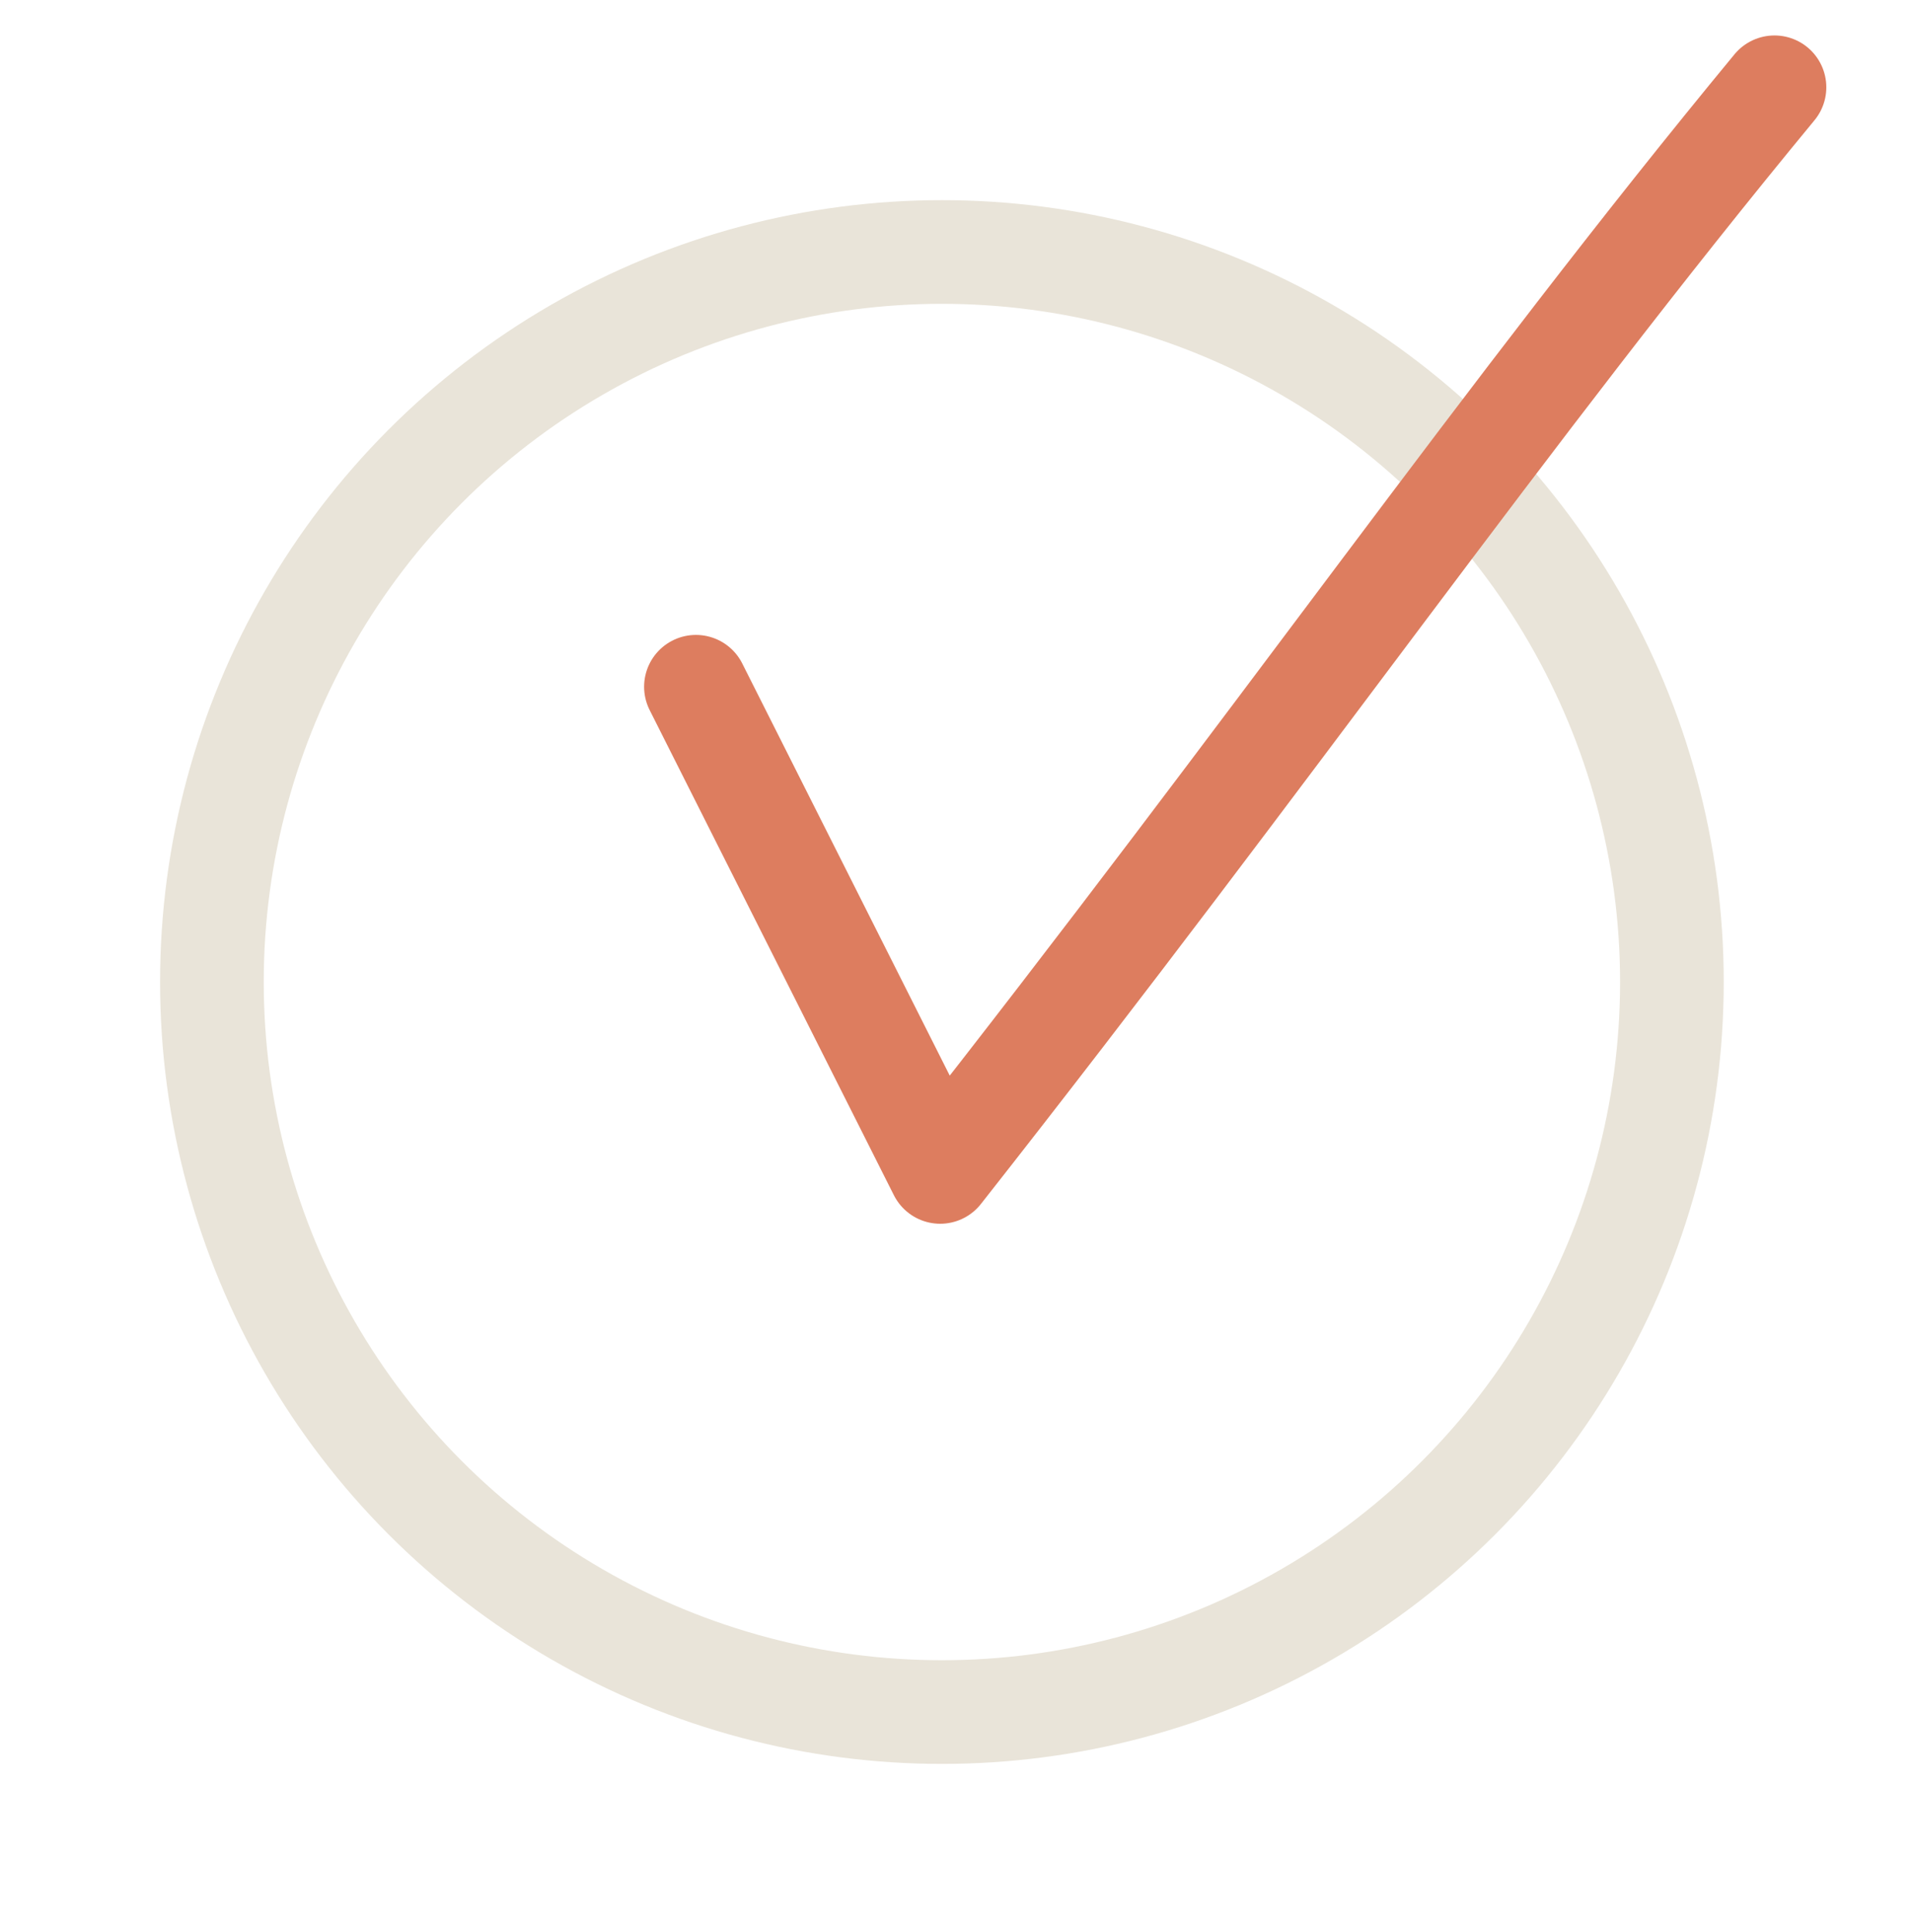
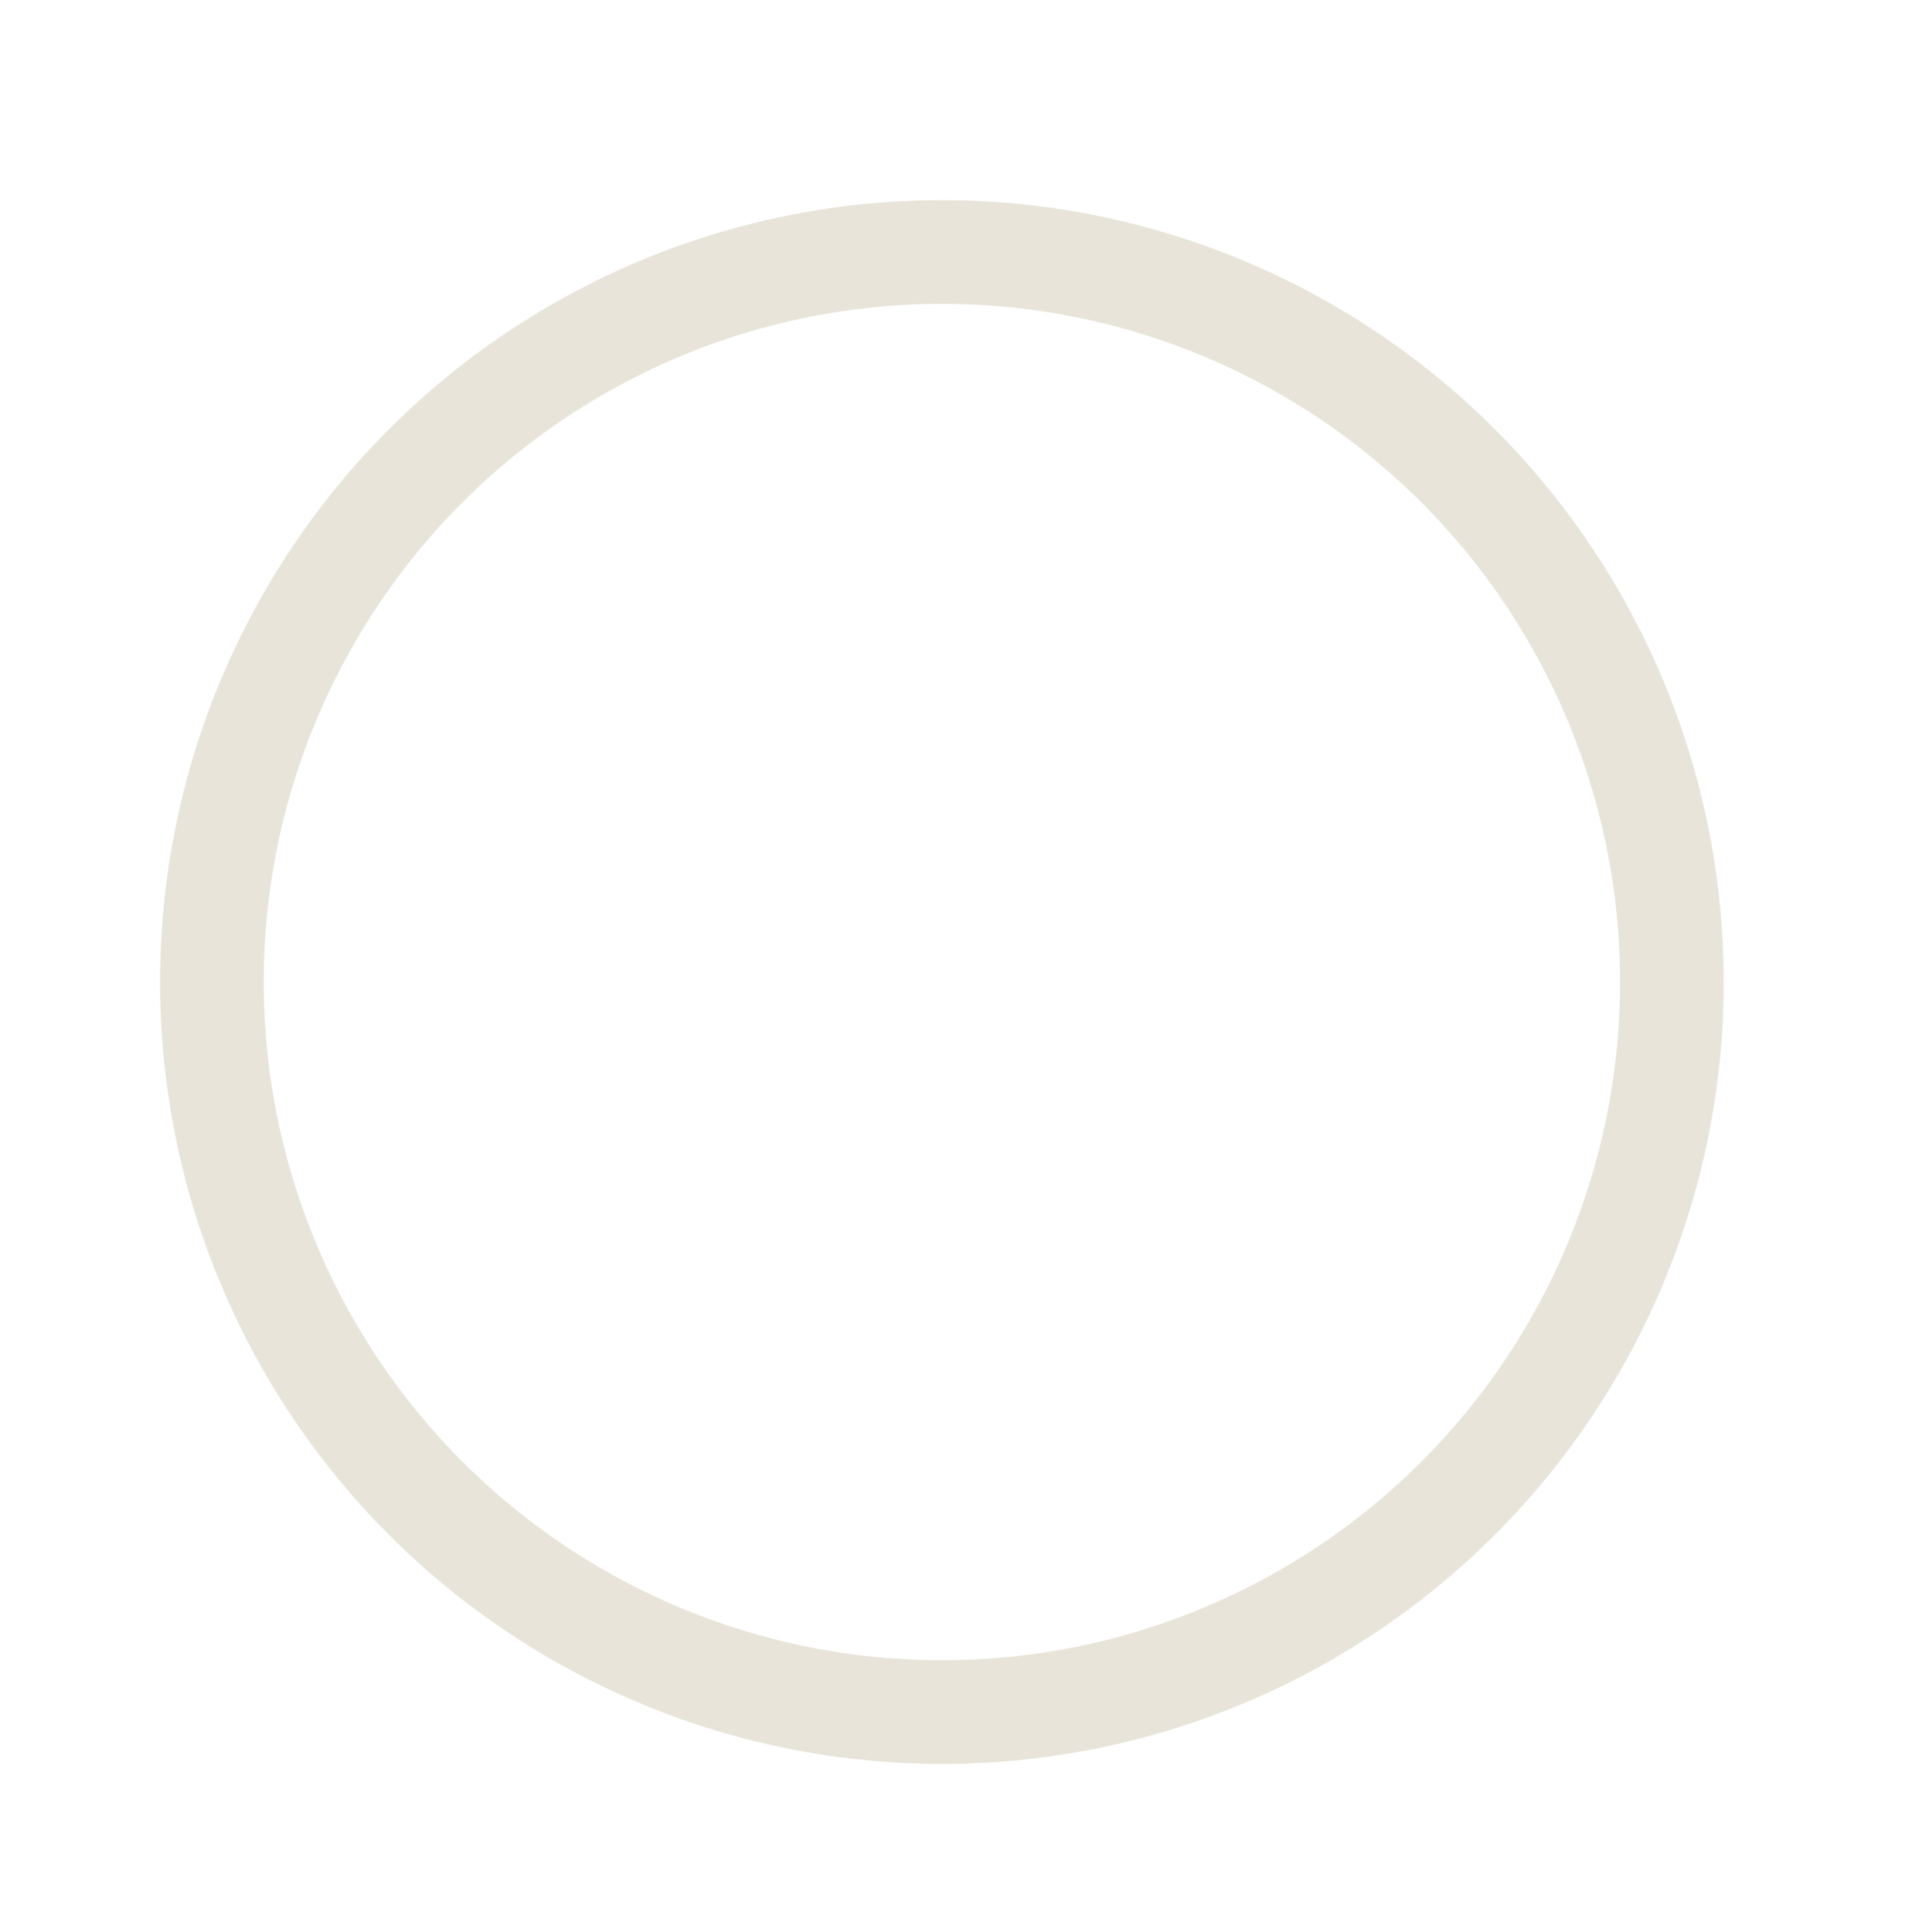
<svg xmlns="http://www.w3.org/2000/svg" id="Layer_1" viewBox="0 0 36.886 37.271">
  <defs>
    <style>.cls-1{stroke:#e9e4d9;}.cls-1,.cls-2{fill:none;stroke-linecap:round;stroke-linejoin:round;stroke-width:2px;}.cls-2{stroke:#dd7d5f;}</style>
  </defs>
  <circle class="cls-1" cx="18.171" cy="18.944" r="14.083" />
-   <path class="cls-2" d="M13.426,13.248c1.571,3.12,3.142,6.24,4.712,9.359C24.633,14.352,29.056,7.952,34.233,1.684" />
</svg>